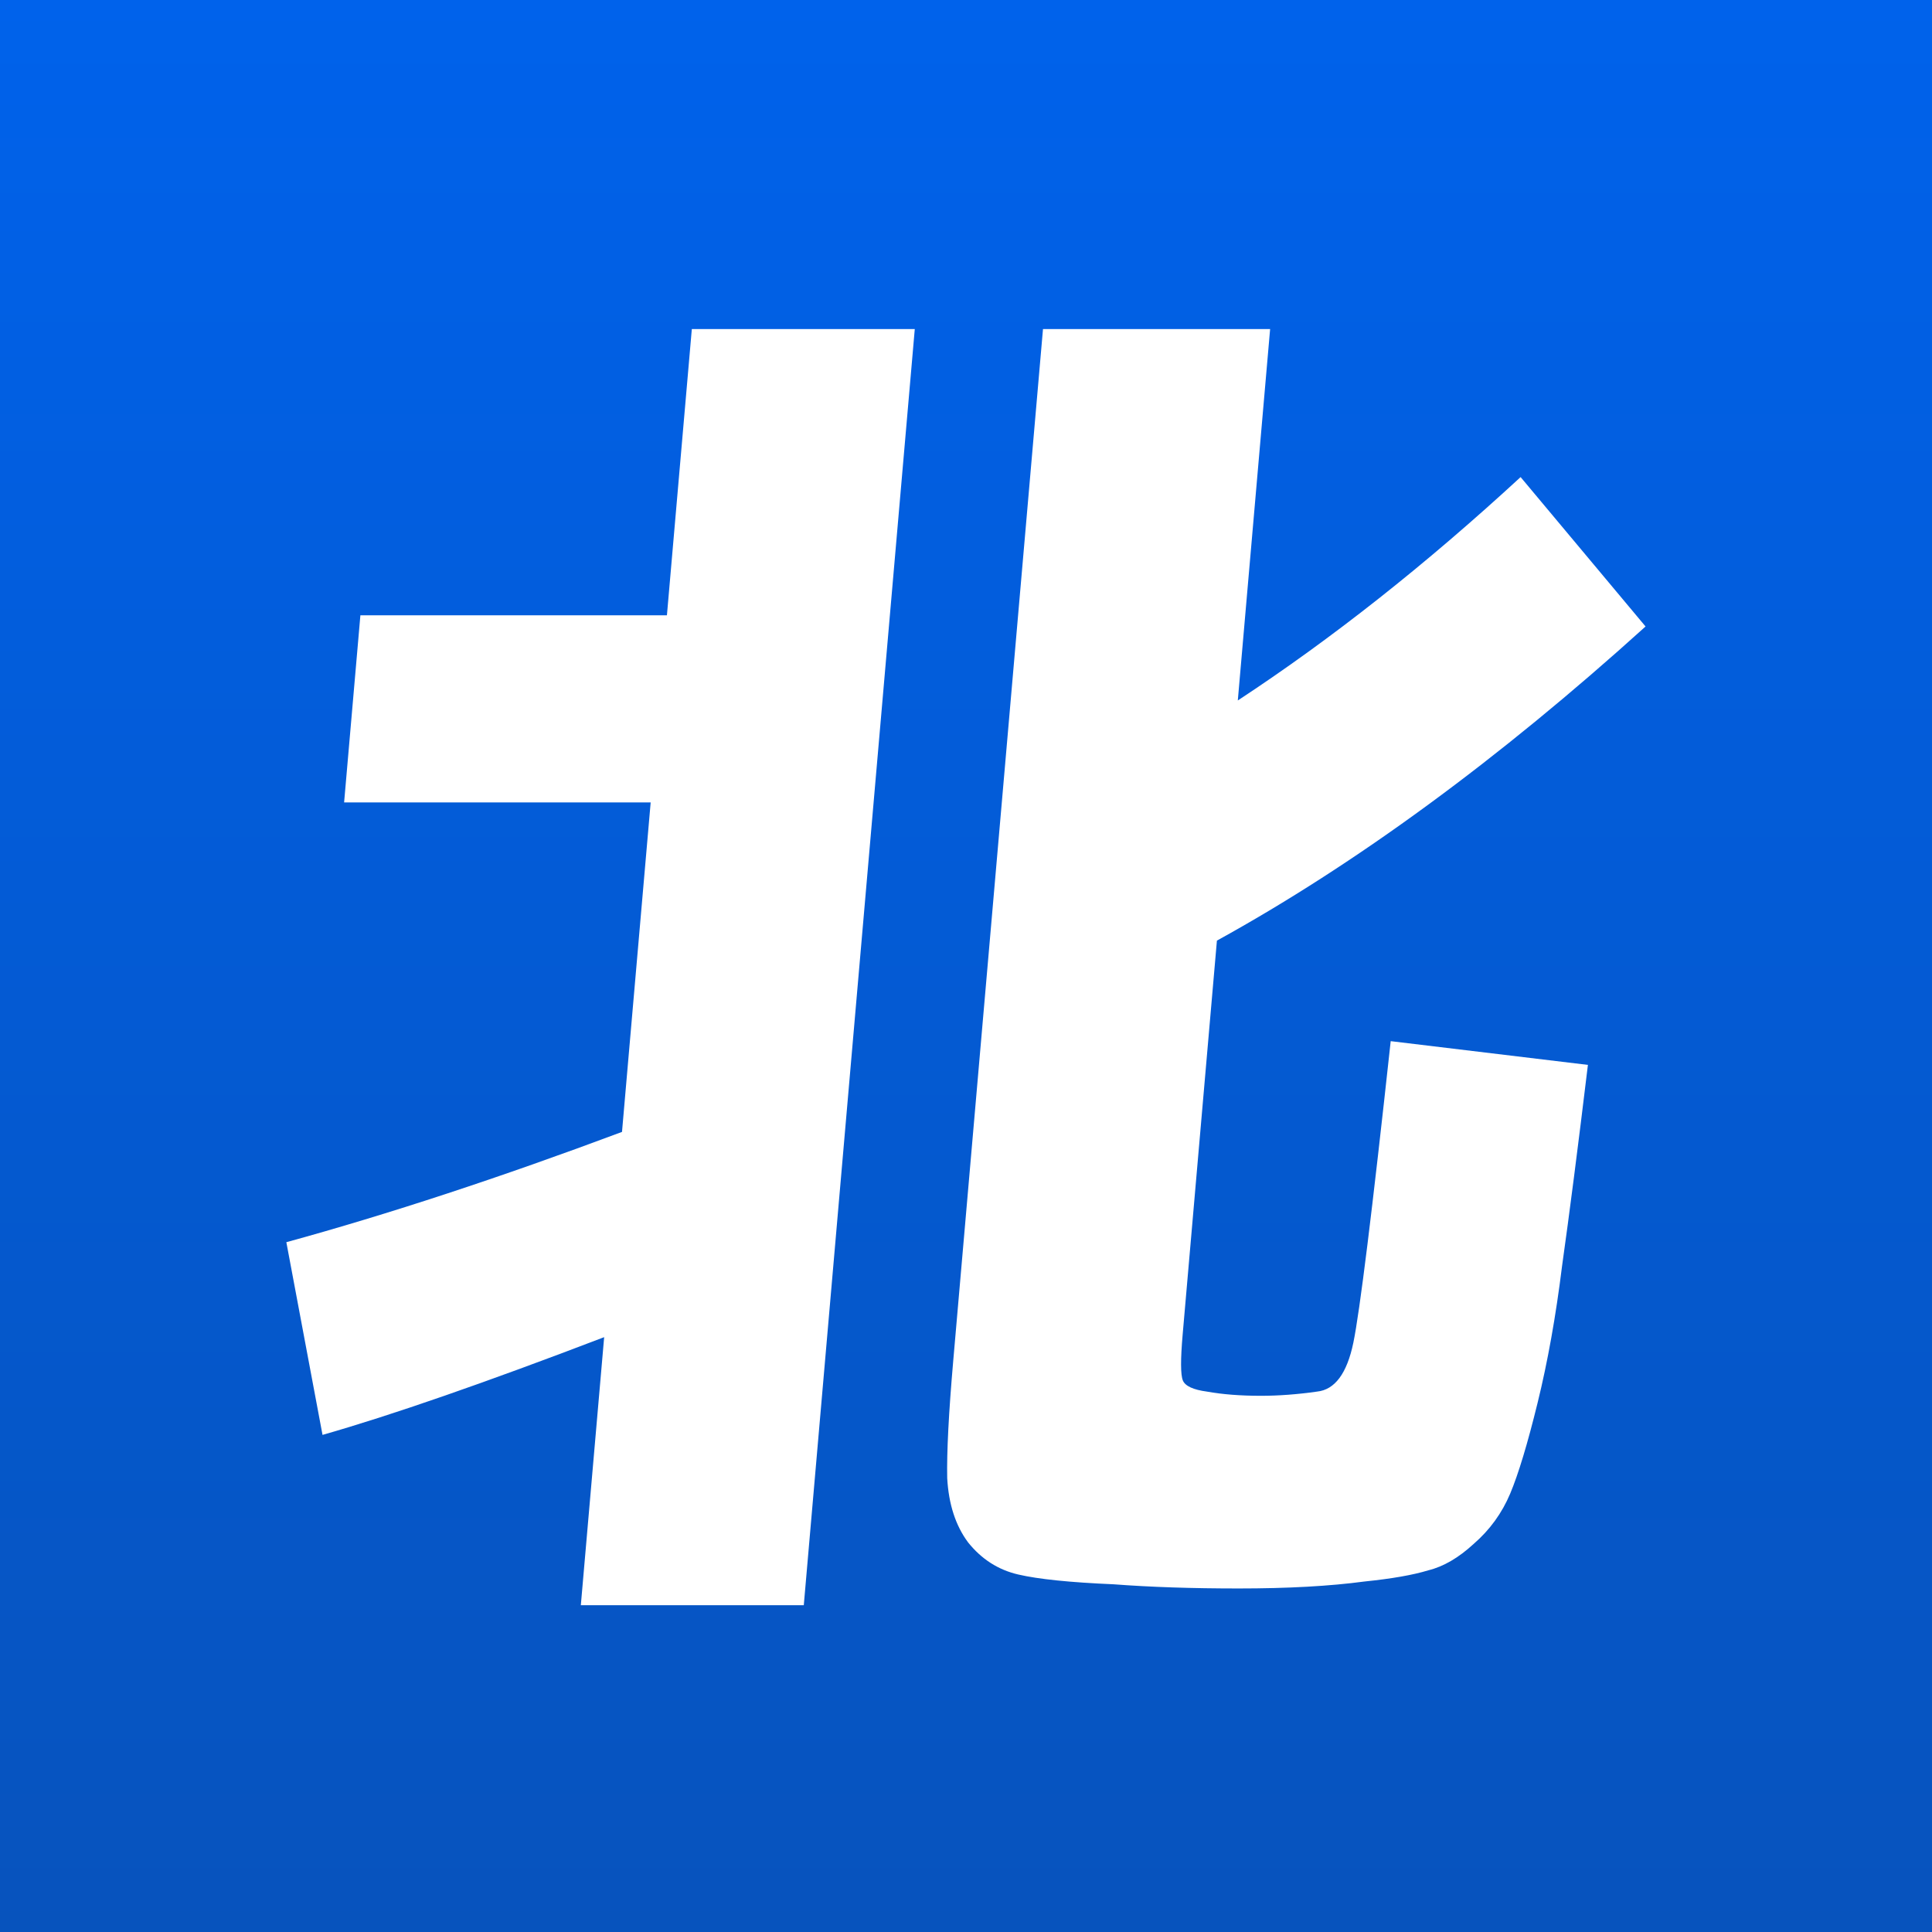
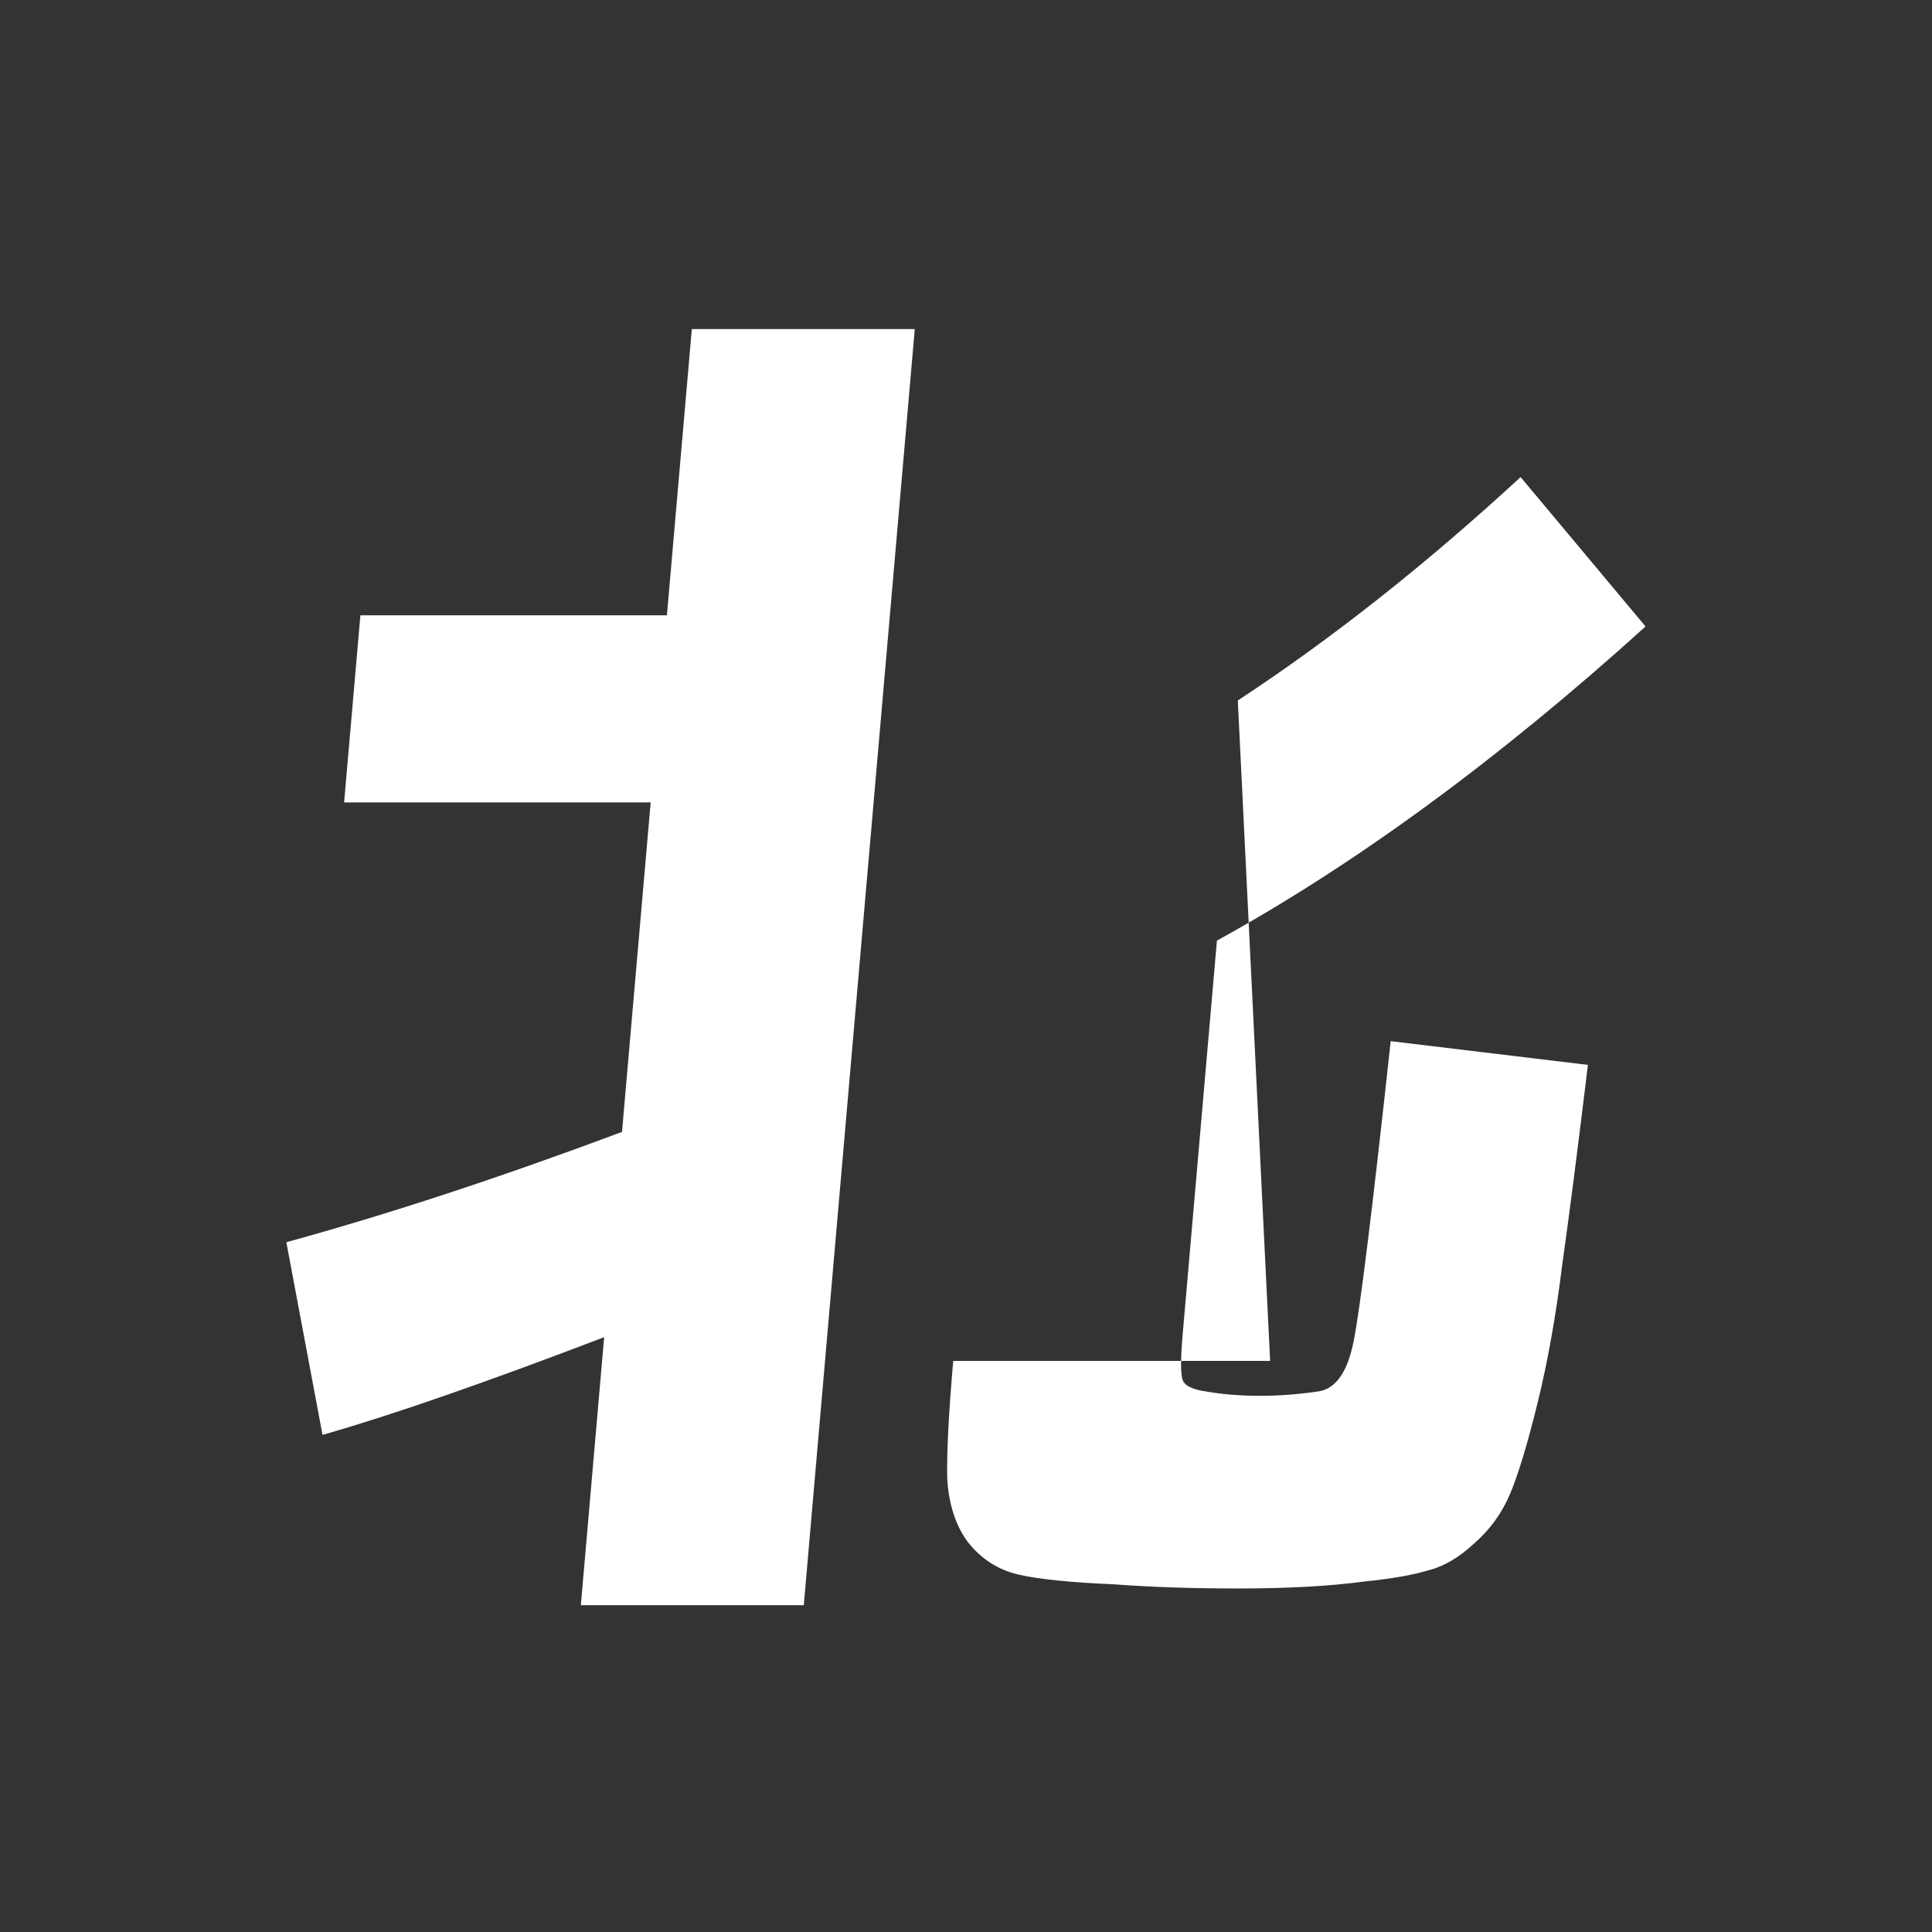
<svg xmlns="http://www.w3.org/2000/svg" width="80" height="80" viewBox="0 0 80 80" fill="none">
  <rect x="0" y="0" width="80" height="80" fill="#333333" stroke="none" />
-   <rect width="80" height="80" fill="url(#paint0_linear_36_37)" />
-   <path d="M28.647 13.626H37.879L33.283 66.469H24.051L25.017 55.369C20.082 57.257 16.195 58.606 13.355 59.416L11.857 51.437C16.073 50.281 20.706 48.759 25.756 46.87L26.943 33.226H14.249L14.923 25.478H27.616L28.647 13.626ZM52.212 57.797C52.943 57.797 53.718 57.739 54.535 57.623C55.273 57.547 55.774 56.872 56.039 55.6C56.303 54.328 56.819 50.165 57.586 43.112L65.752 44.095C65.338 47.525 64.981 50.3 64.682 52.42C64.424 54.502 64.086 56.39 63.669 58.086C63.253 59.782 62.874 61.035 62.535 61.844C62.195 62.653 61.692 63.347 61.027 63.925C60.399 64.504 59.771 64.87 59.142 65.024C58.51 65.217 57.631 65.371 56.506 65.486C55.066 65.679 53.326 65.775 51.288 65.775C49.364 65.775 47.638 65.718 46.11 65.602C44.309 65.525 42.993 65.39 42.164 65.197C41.334 65.005 40.642 64.561 40.087 63.868C39.57 63.174 39.282 62.287 39.222 61.208C39.2 60.129 39.283 58.51 39.471 56.352L43.188 13.626H52.593L51.255 29.005C55.13 26.461 59.034 23.378 62.965 19.755L68.139 25.941C62.043 31.453 56.127 35.789 50.39 38.949L48.972 55.253C48.881 56.294 48.884 56.93 48.979 57.161C49.074 57.392 49.407 57.547 49.977 57.623C50.621 57.739 51.366 57.797 52.212 57.797Z" fill="white" />
+   <path d="M28.647 13.626H37.879L33.283 66.469H24.051L25.017 55.369C20.082 57.257 16.195 58.606 13.355 59.416L11.857 51.437C16.073 50.281 20.706 48.759 25.756 46.87L26.943 33.226H14.249L14.923 25.478H27.616L28.647 13.626ZM52.212 57.797C52.943 57.797 53.718 57.739 54.535 57.623C55.273 57.547 55.774 56.872 56.039 55.6C56.303 54.328 56.819 50.165 57.586 43.112L65.752 44.095C65.338 47.525 64.981 50.3 64.682 52.42C64.424 54.502 64.086 56.39 63.669 58.086C63.253 59.782 62.874 61.035 62.535 61.844C62.195 62.653 61.692 63.347 61.027 63.925C60.399 64.504 59.771 64.87 59.142 65.024C58.51 65.217 57.631 65.371 56.506 65.486C55.066 65.679 53.326 65.775 51.288 65.775C49.364 65.775 47.638 65.718 46.11 65.602C44.309 65.525 42.993 65.39 42.164 65.197C41.334 65.005 40.642 64.561 40.087 63.868C39.57 63.174 39.282 62.287 39.222 61.208C39.2 60.129 39.283 58.51 39.471 56.352H52.593L51.255 29.005C55.13 26.461 59.034 23.378 62.965 19.755L68.139 25.941C62.043 31.453 56.127 35.789 50.39 38.949L48.972 55.253C48.881 56.294 48.884 56.93 48.979 57.161C49.074 57.392 49.407 57.547 49.977 57.623C50.621 57.739 51.366 57.797 52.212 57.797Z" fill="white" />
  <defs>
    <linearGradient id="paint0_linear_36_37" x1="40" y1="0" x2="40" y2="80" gradientUnits="userSpaceOnUse">
      <stop stop-color="#0062EB" />
      <stop offset="1" stop-color="#0753BD" />
    </linearGradient>
  </defs>
</svg>